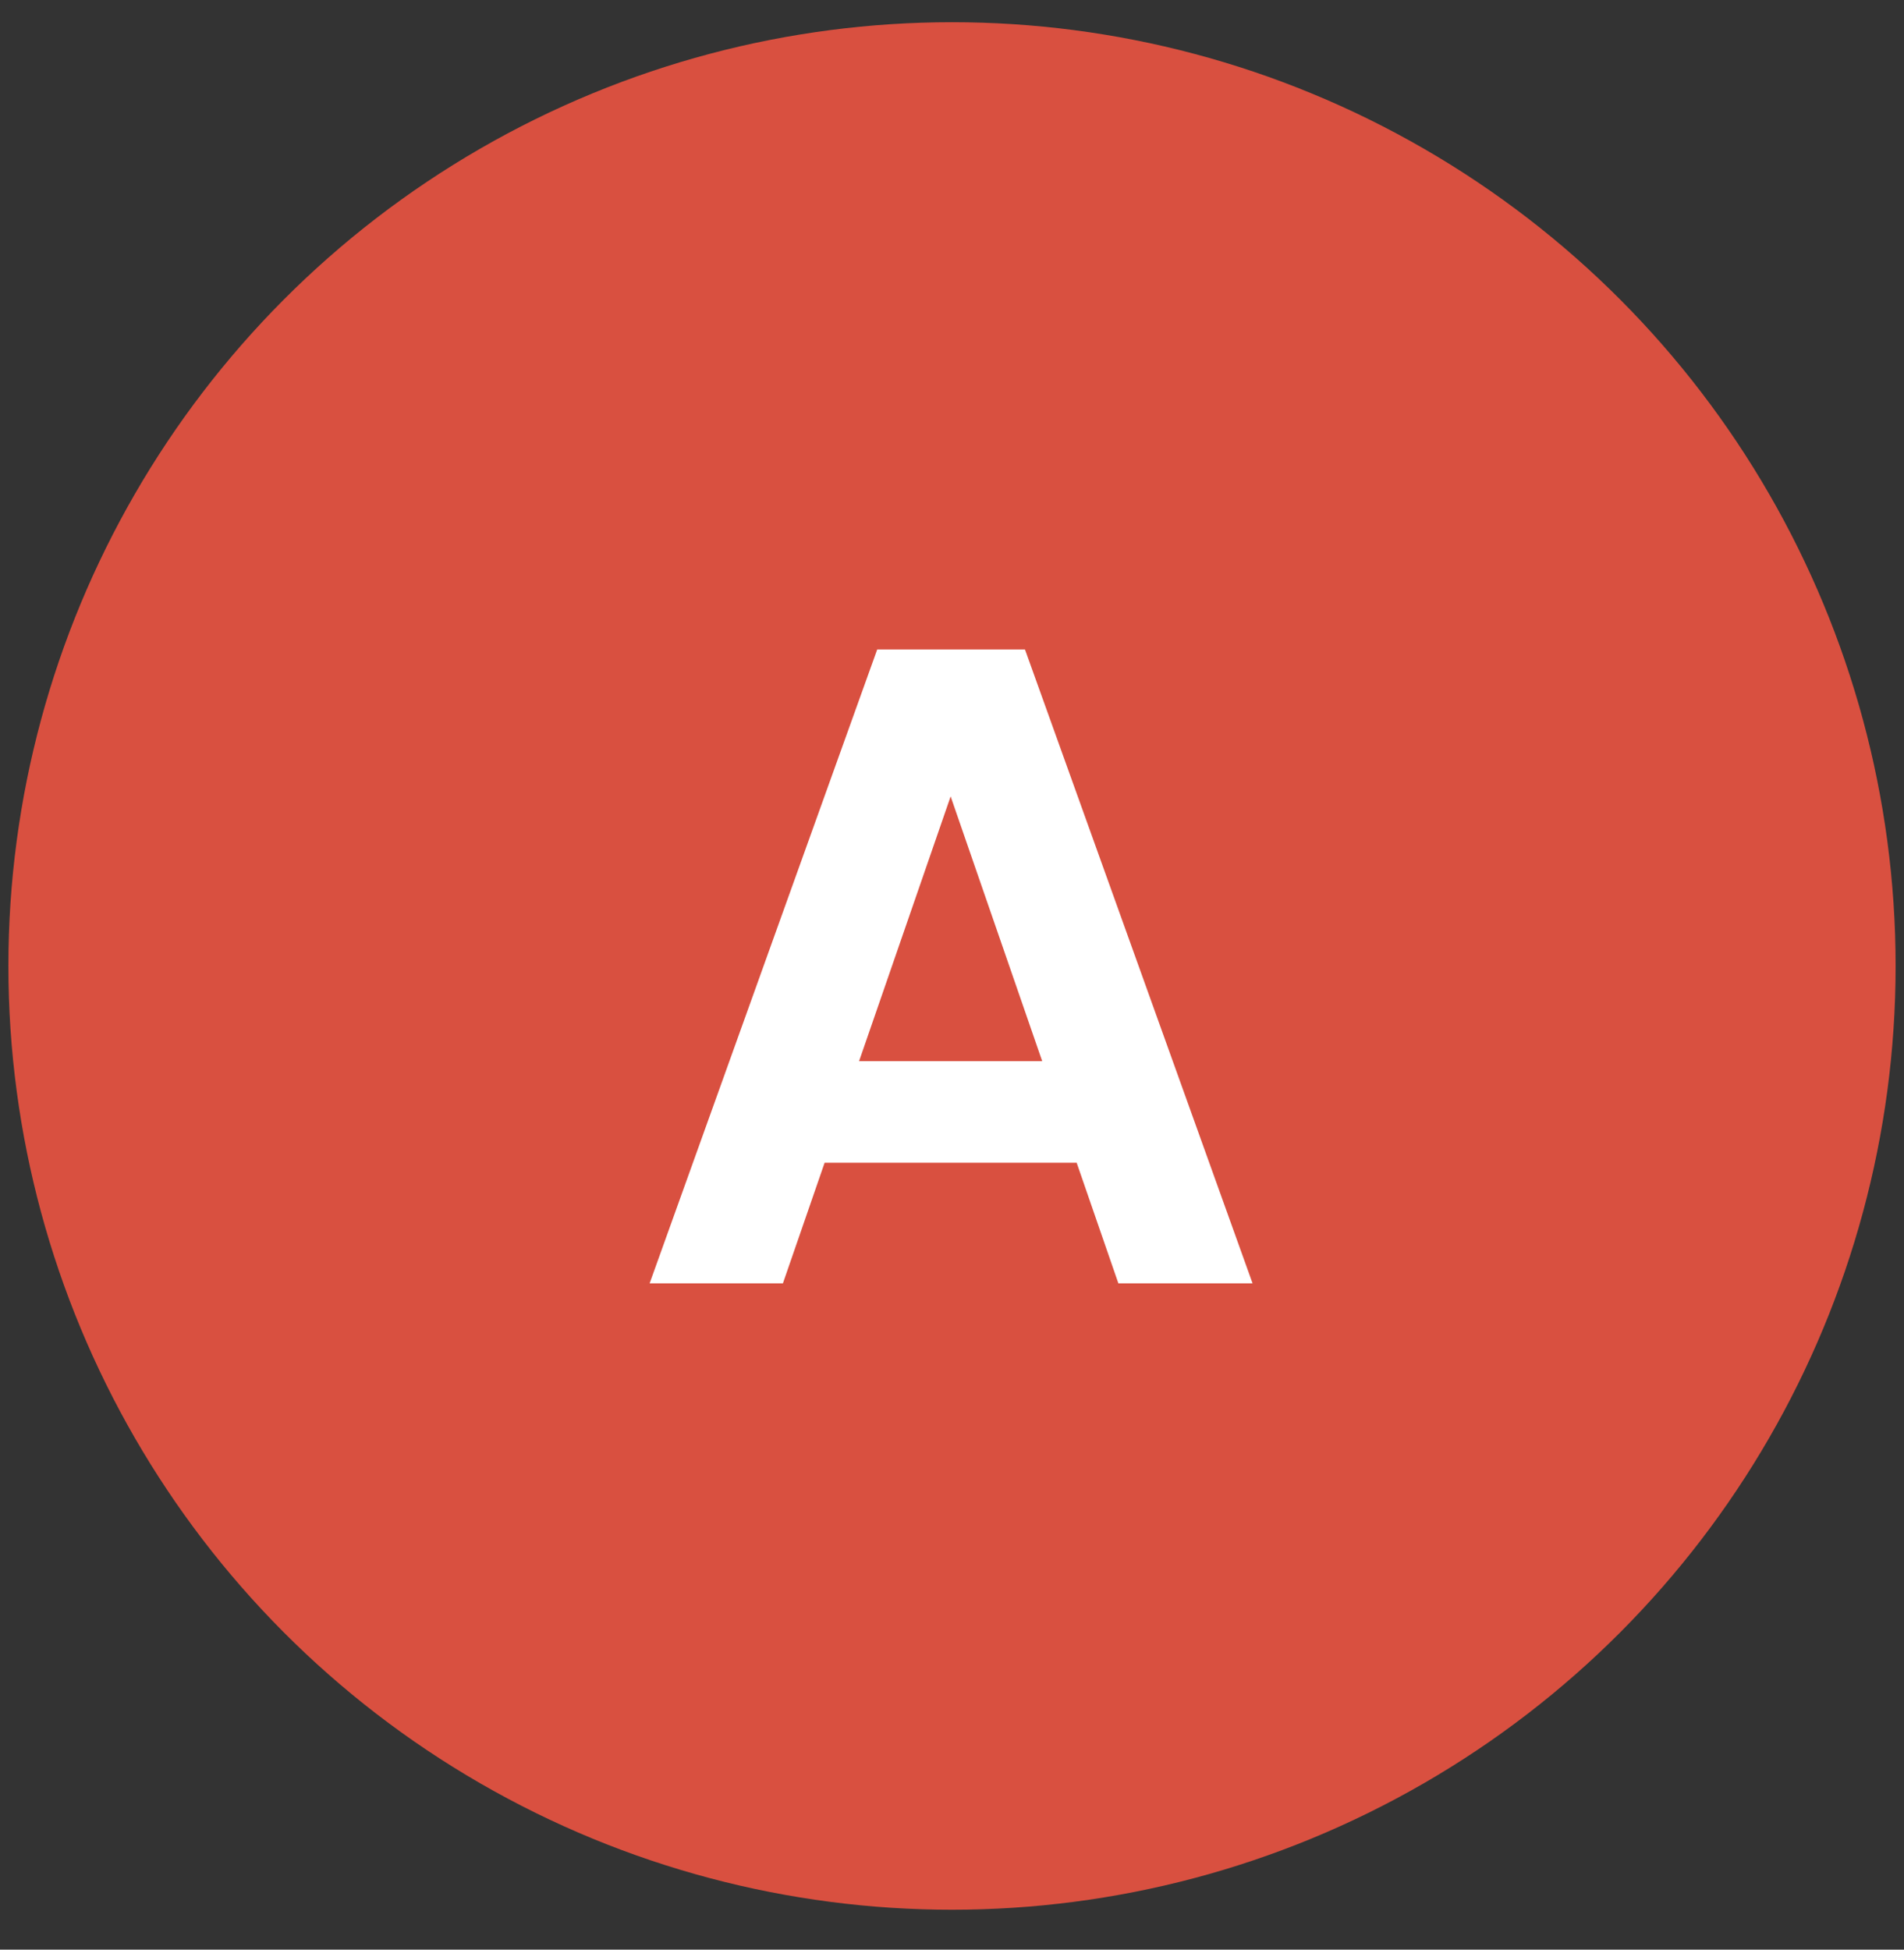
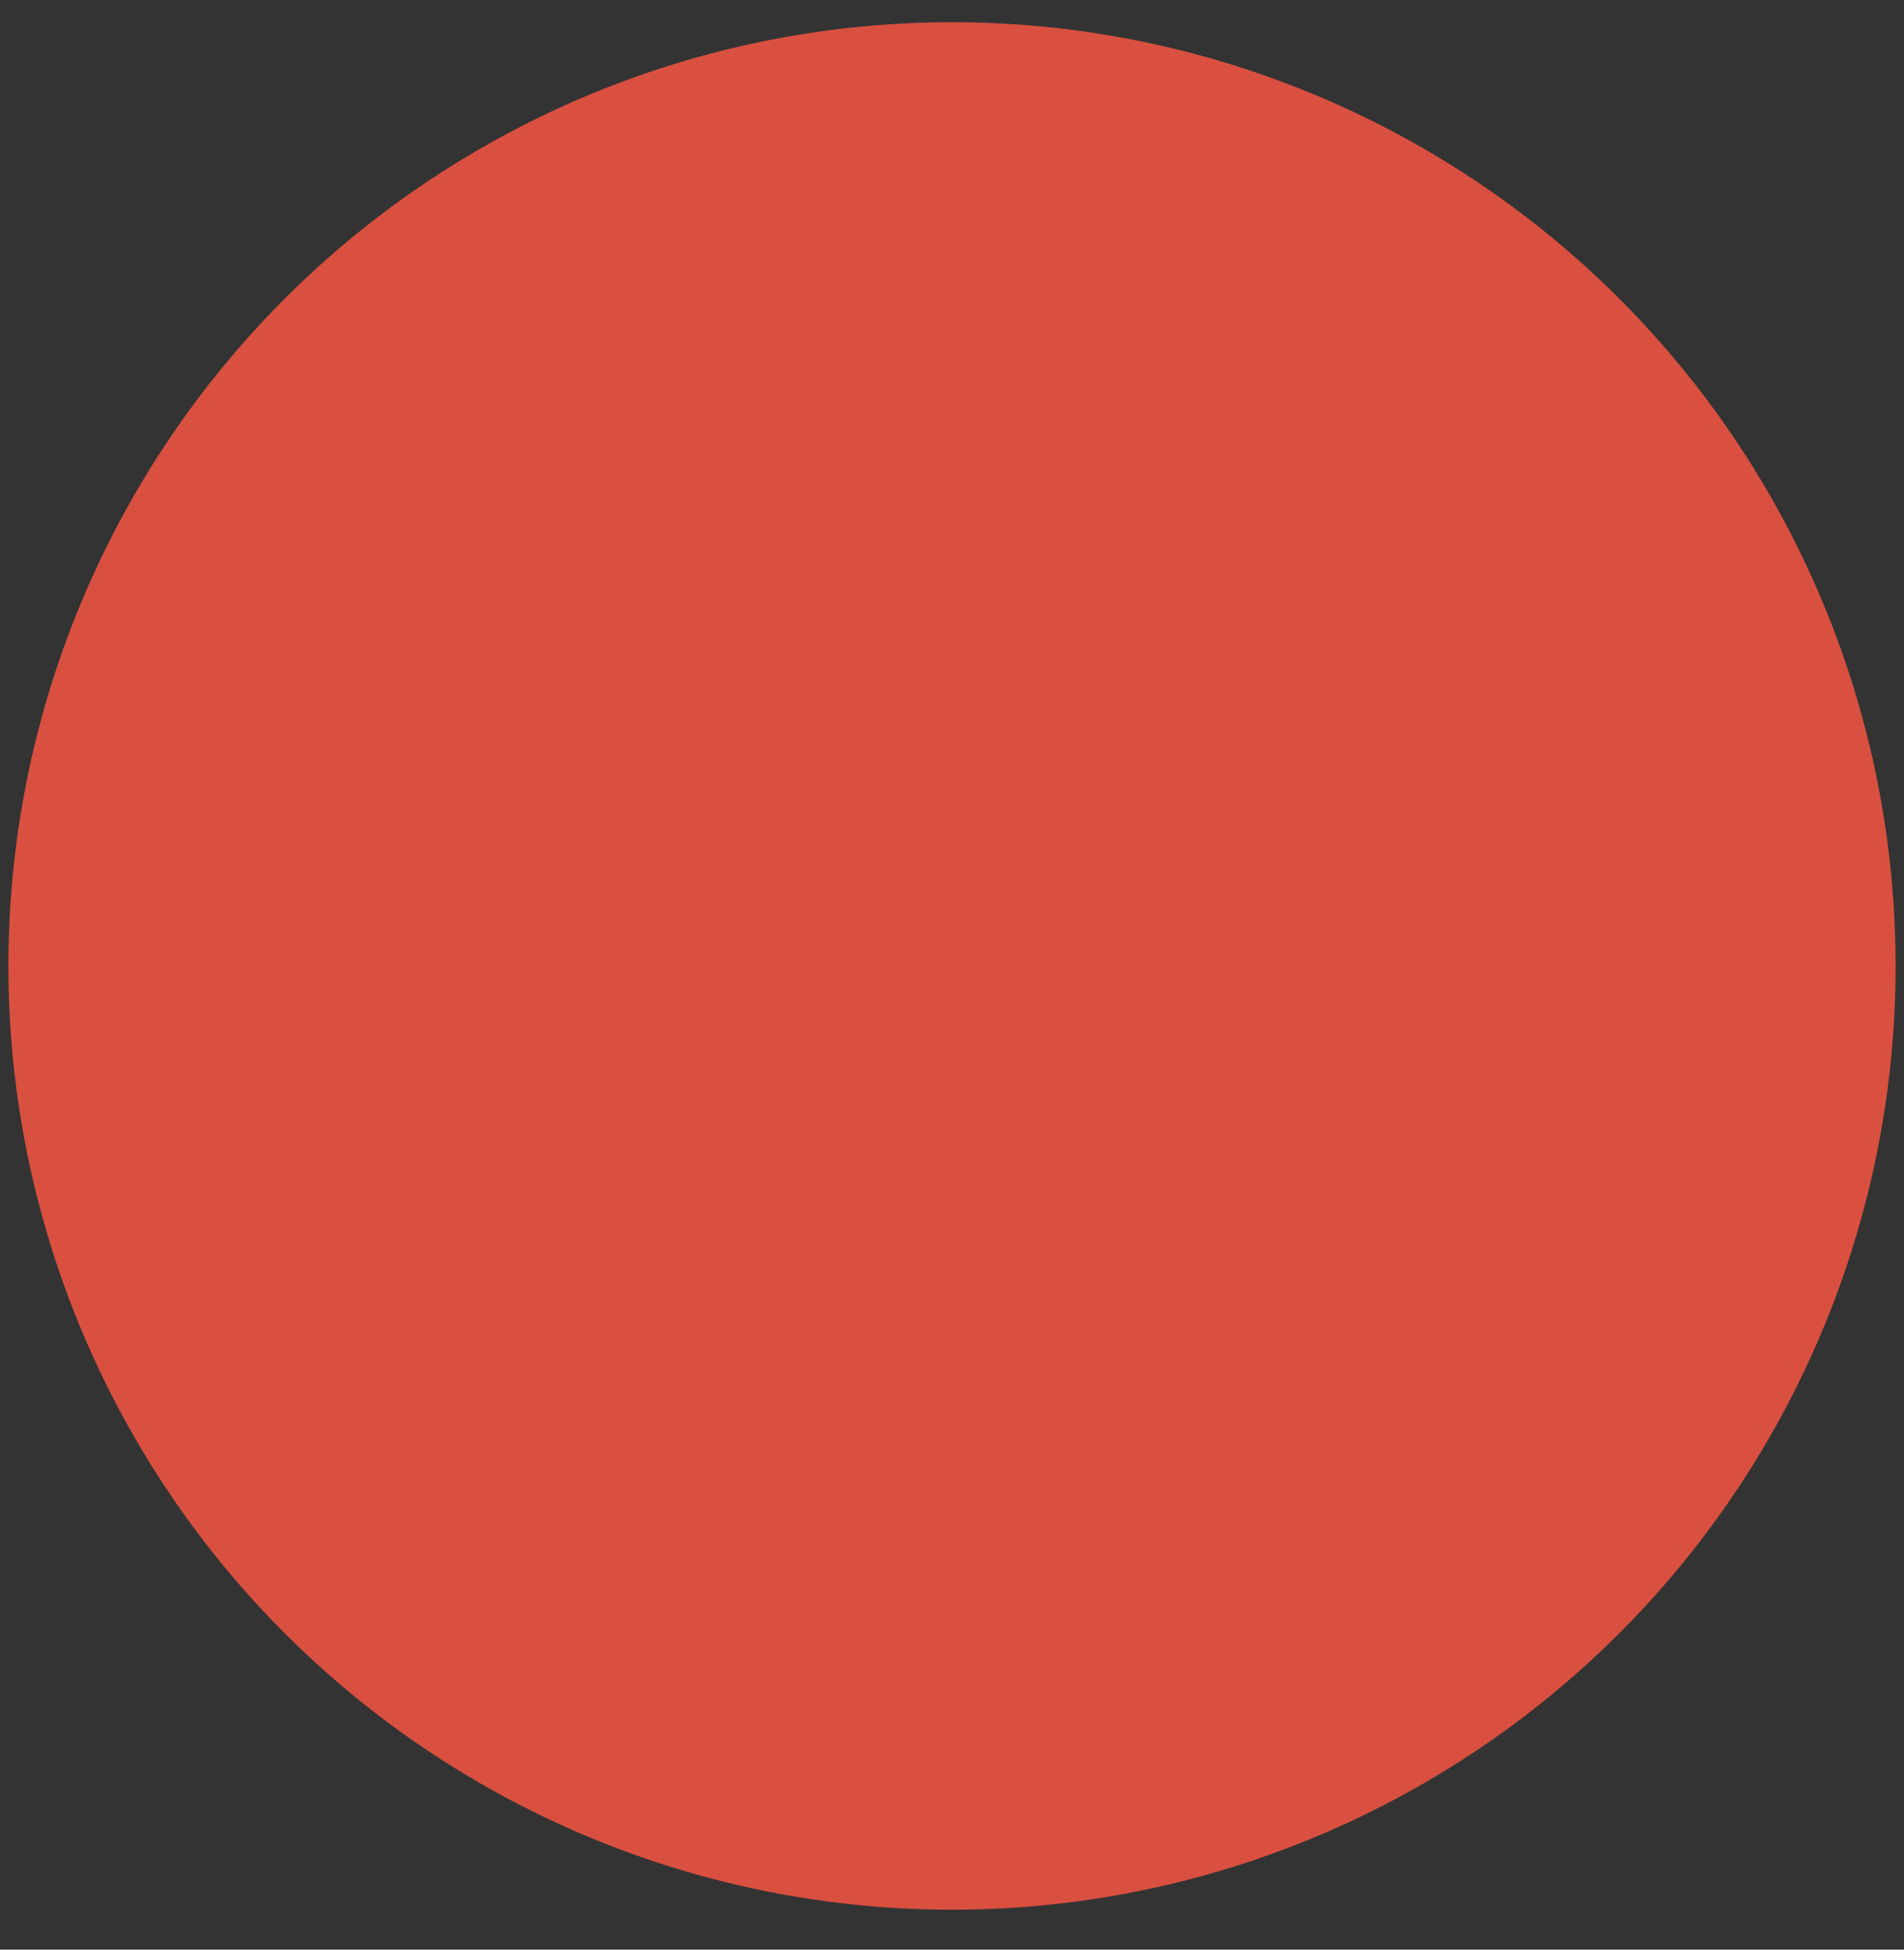
<svg xmlns="http://www.w3.org/2000/svg" width="42" height="43" viewBox="0 0 42 43" fill="none">
  <rect x="0" y="0" width="42" height="43" fill="#333333" stroke="none" />
  <circle cx="21" cy="21.305" r="20.815" fill="#D95040" />
-   <path d="M23.75 25.645H18.19L17.27 28.305H14.33L19.35 14.325H22.61L27.63 28.305H24.67L23.75 25.645ZM22.99 23.405L20.97 17.565L18.95 23.405H22.99Z" fill="white" />
</svg>